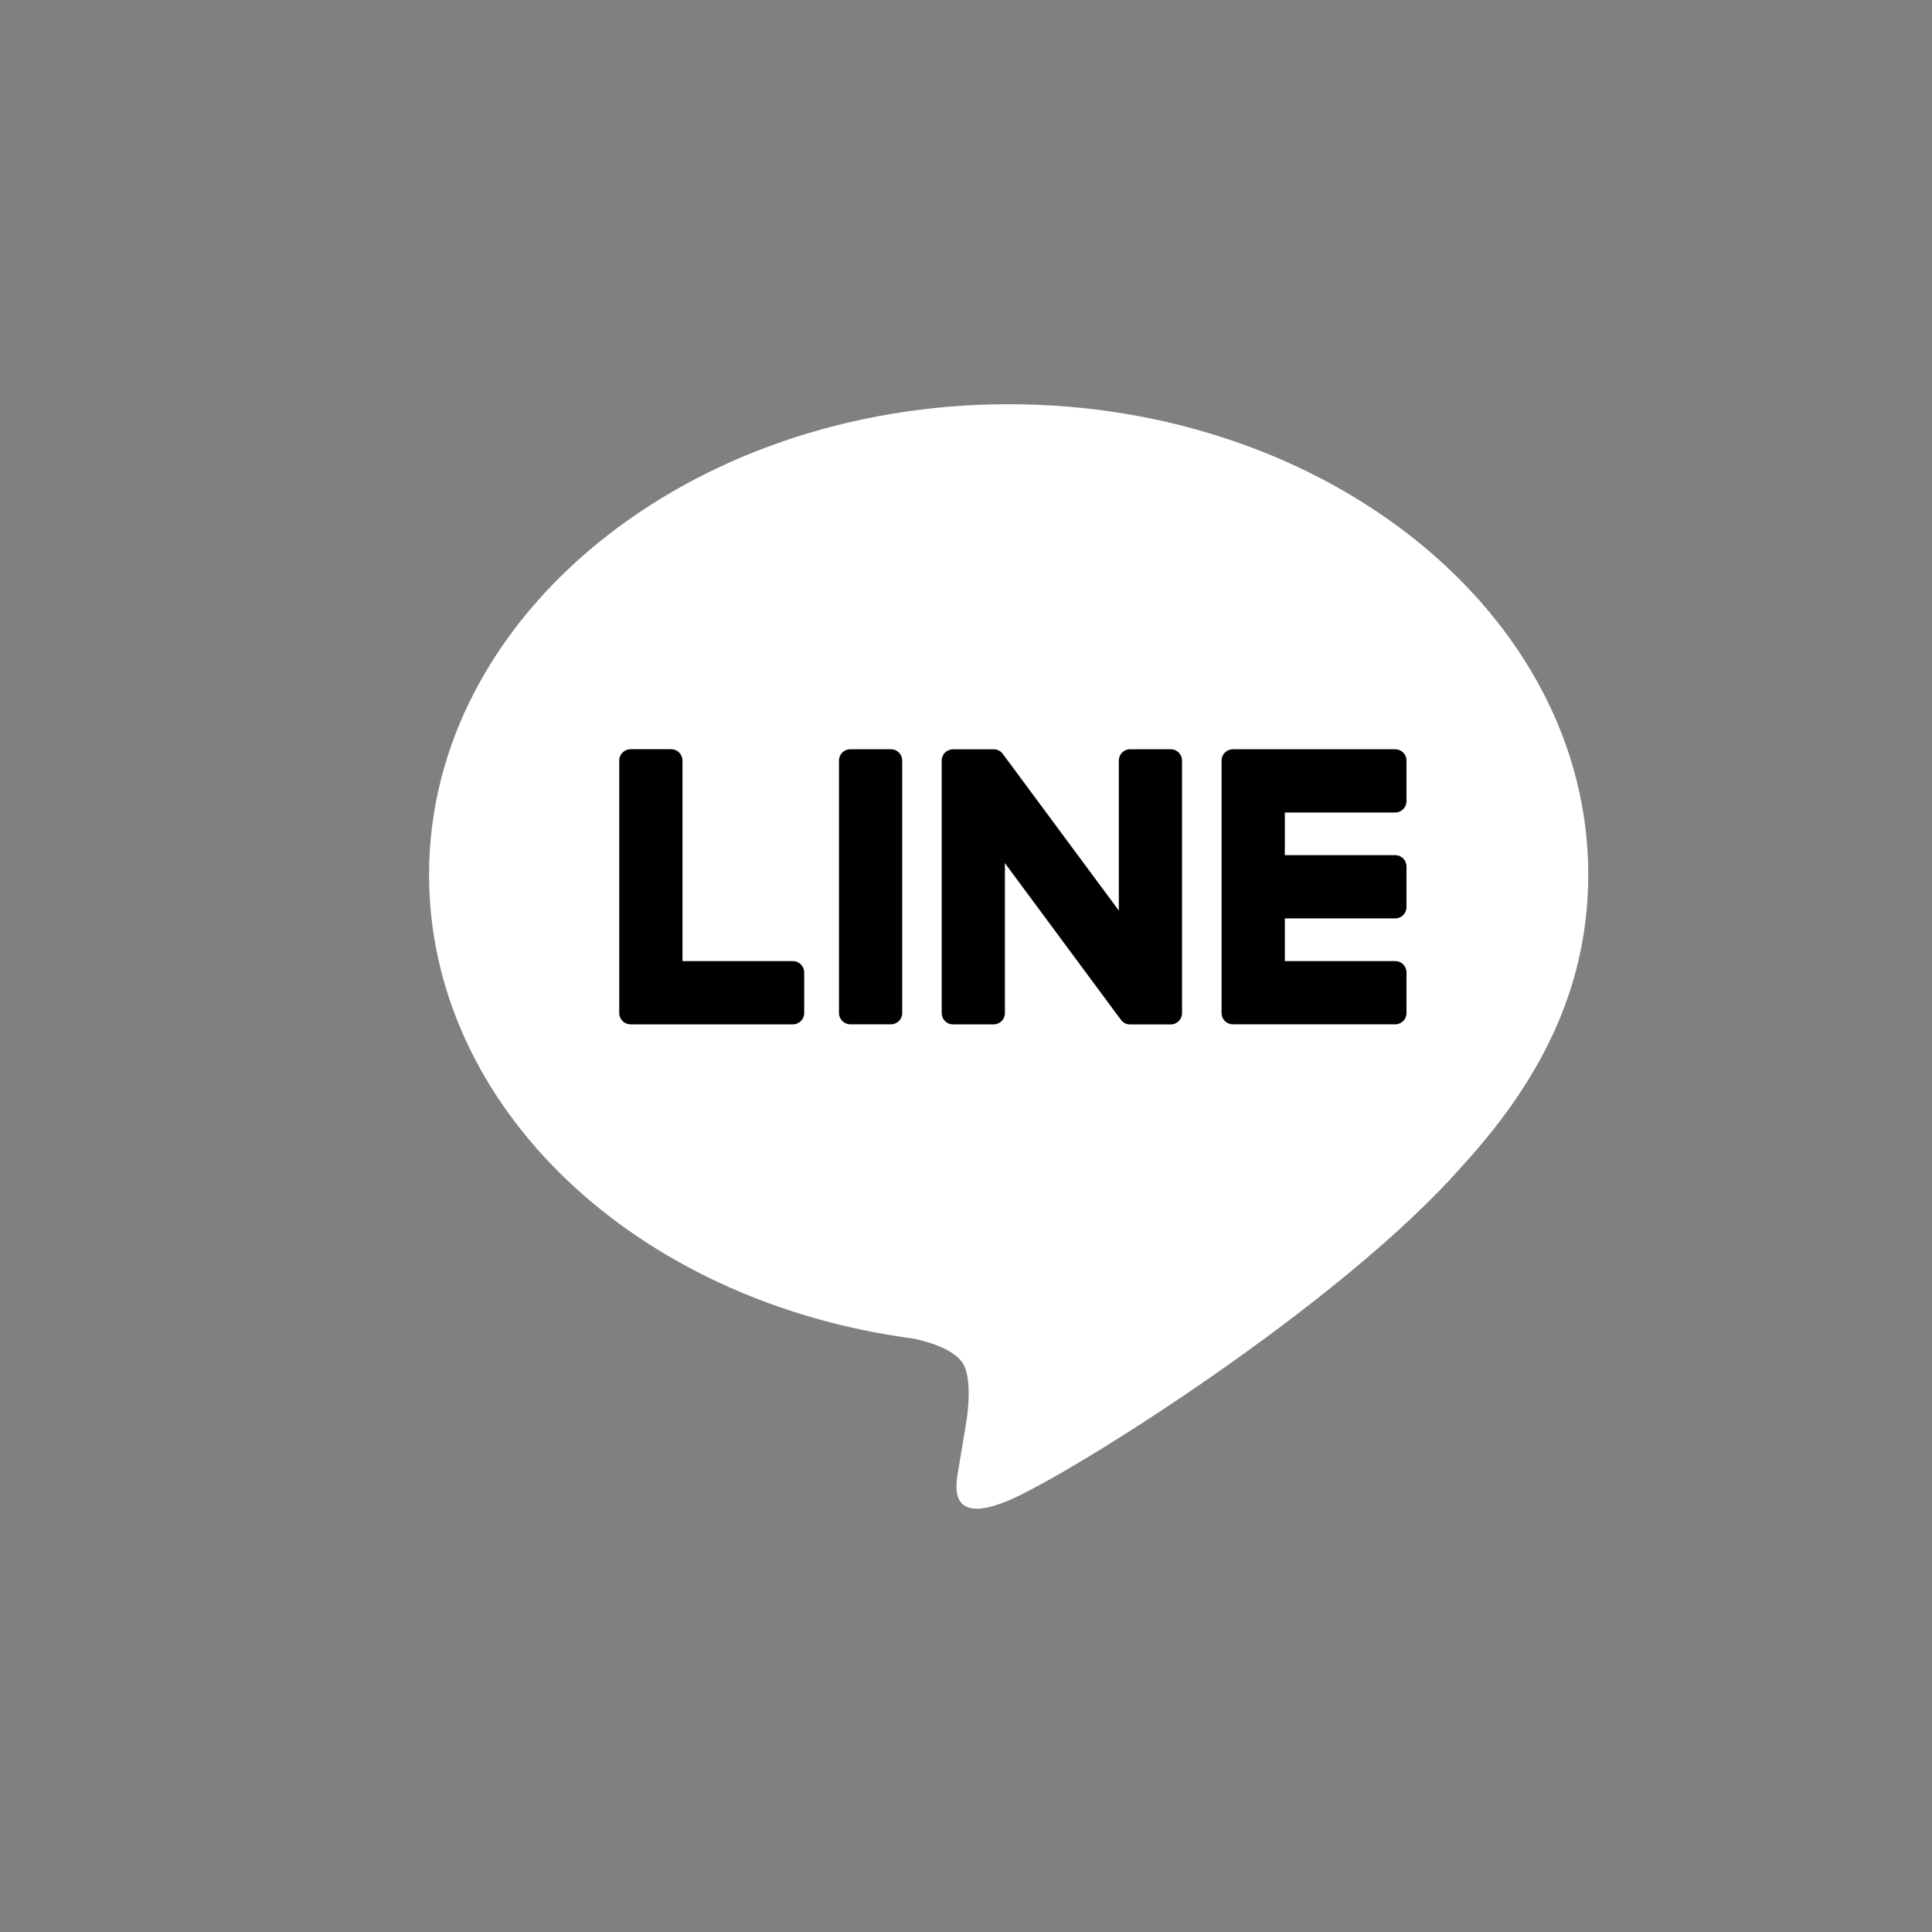
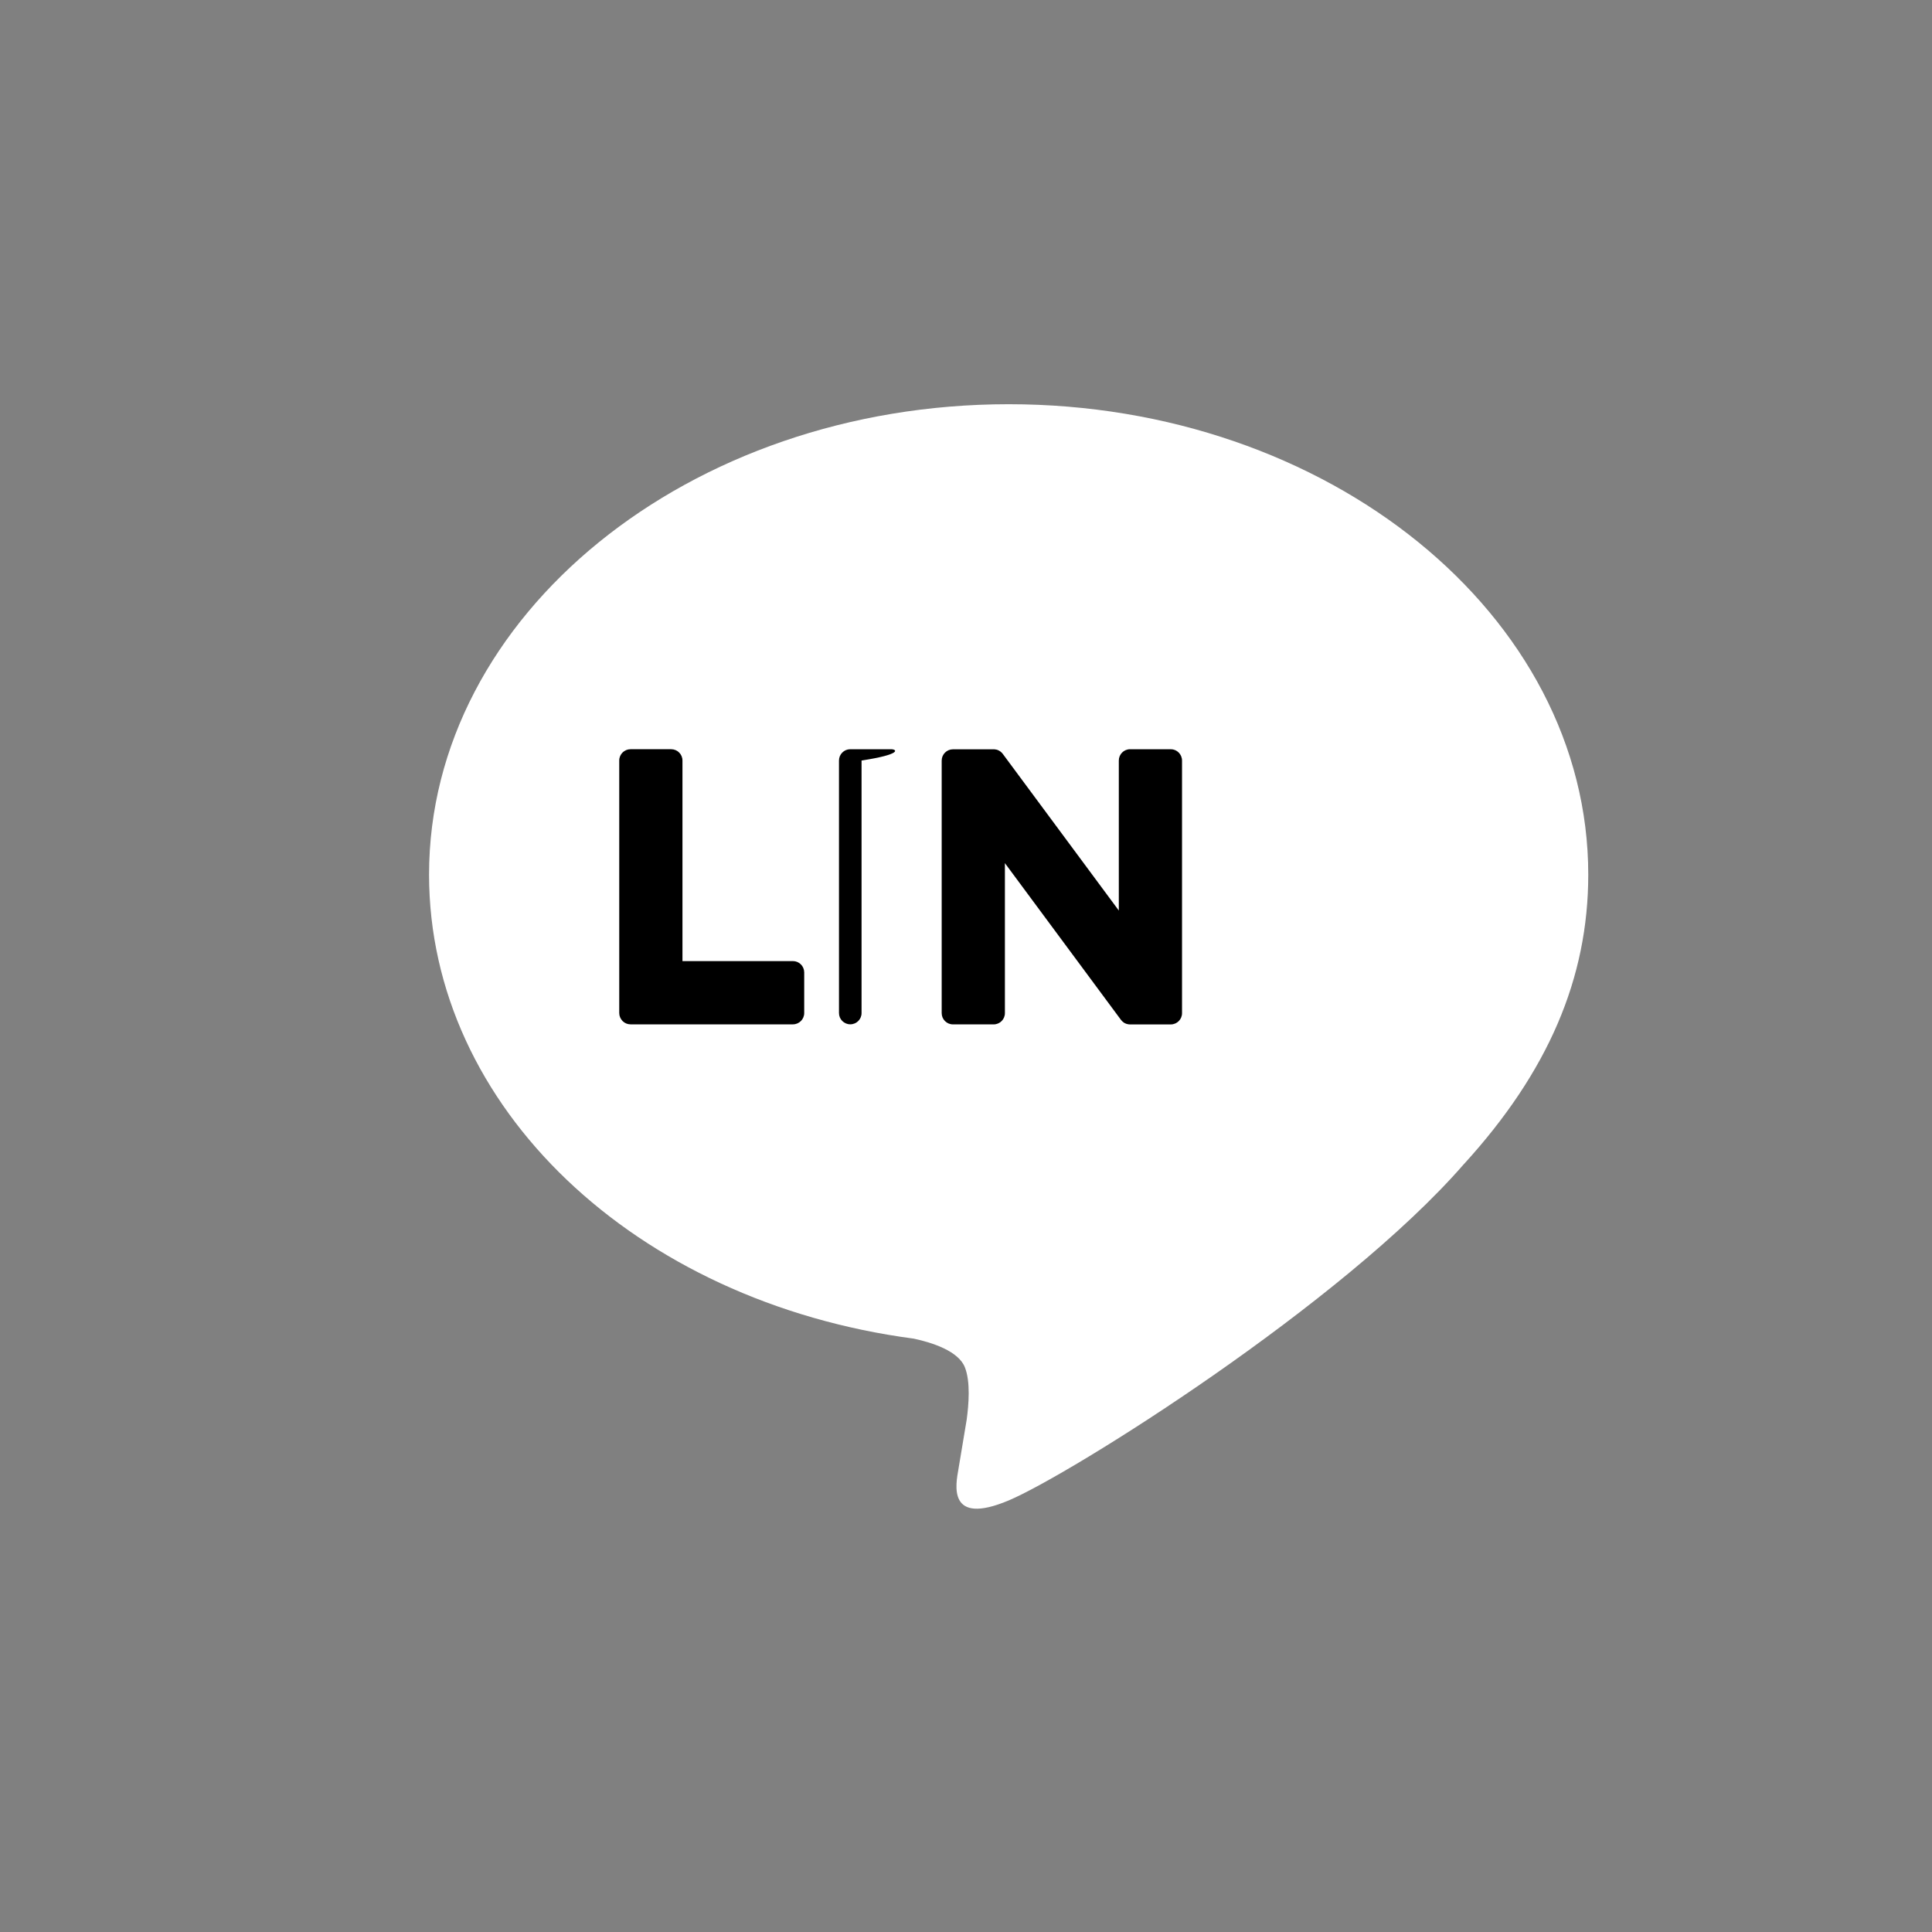
<svg xmlns="http://www.w3.org/2000/svg" version="1.1" id="レイヤー_1" x="0px" y="0px" width="50px" height="50px" viewBox="0 0 50 50" enable-background="new 0 0 50 50" xml:space="preserve">
  <rect x="0" y="0" width="50" height="50" fill="#808080" stroke="none" />
  <path fill="#FFFFFF" d="M41.104,22.634c0-6.712-6.729-12.173-15-12.173c-8.271,0-15,5.461-15,12.173  c0,6.018,5.336,11.057,12.545,12.01c0.488,0.105,1.153,0.322,1.321,0.739c0.151,0.379,0.099,0.974,0.048,1.356  c0,0-0.176,1.059-0.214,1.284c-0.065,0.379-0.302,1.483,1.299,0.809c1.601-0.675,8.639-5.087,11.786-8.709H37.89  C40.063,27.739,41.104,25.32,41.104,22.634" />
-   <path d="M23.057,19.39h-1.052c-0.161,0-0.292,0.131-0.292,0.292v6.536c0,0.161,0.131,0.291,0.292,0.291h1.052  c0.162,0,0.292-0.13,0.292-0.291v-6.536C23.349,19.521,23.218,19.39,23.057,19.39" />
+   <path d="M23.057,19.39h-1.052c-0.161,0-0.292,0.131-0.292,0.292v6.536c0,0.161,0.131,0.291,0.292,0.291c0.162,0,0.292-0.13,0.292-0.291v-6.536C23.349,19.521,23.218,19.39,23.057,19.39" />
  <path d="M30.299,19.39h-1.052c-0.162,0-0.292,0.131-0.292,0.292v3.883l-2.996-4.045c-0.007-0.01-0.015-0.02-0.023-0.029  c0-0.001-0.001-0.001-0.002-0.002c-0.006-0.006-0.011-0.012-0.018-0.018c-0.002-0.002-0.003-0.003-0.005-0.005  c-0.005-0.004-0.01-0.009-0.016-0.013c-0.002-0.002-0.005-0.004-0.007-0.006c-0.005-0.003-0.01-0.006-0.016-0.01  c-0.002-0.002-0.005-0.003-0.009-0.005c-0.005-0.003-0.01-0.006-0.015-0.009c-0.003-0.001-0.006-0.003-0.009-0.005  c-0.005-0.002-0.011-0.005-0.017-0.007c-0.003-0.001-0.006-0.002-0.009-0.003c-0.006-0.002-0.011-0.004-0.018-0.006  c-0.003-0.001-0.006-0.001-0.01-0.002c-0.005-0.001-0.011-0.002-0.017-0.003c-0.004-0.001-0.008-0.001-0.012-0.002  c-0.005-0.001-0.01-0.001-0.016-0.002c-0.005,0-0.01,0-0.015-0.001c-0.003,0-0.006,0-0.01,0h-1.052  c-0.161,0-0.292,0.131-0.292,0.292v6.536c0,0.161,0.131,0.291,0.292,0.291h1.052c0.161,0,0.292-0.13,0.292-0.291v-3.882l2.999,4.05  c0.021,0.029,0.046,0.054,0.073,0.072c0.001,0.001,0.003,0.001,0.003,0.003c0.006,0.003,0.013,0.007,0.019,0.011  c0.003,0.001,0.006,0.003,0.009,0.005c0.004,0.002,0.009,0.004,0.014,0.006s0.009,0.004,0.014,0.007  c0.004,0.001,0.006,0.002,0.009,0.003c0.007,0.002,0.014,0.004,0.021,0.006c0.001,0.001,0.003,0.001,0.004,0.001  c0.023,0.007,0.049,0.01,0.075,0.01h1.052c0.161,0,0.292-0.13,0.292-0.291v-6.536C30.591,19.521,30.46,19.39,30.299,19.39" />
  <path d="M20.521,24.873h-2.859v-5.191c0-0.162-0.131-0.292-0.292-0.292h-1.052c-0.161,0-0.292,0.13-0.292,0.292v6.536l0,0  c0,0.078,0.032,0.149,0.082,0.202c0,0.001,0.002,0.003,0.004,0.004s0.003,0.003,0.004,0.004c0.052,0.051,0.124,0.082,0.202,0.082h0  h4.203c0.161,0,0.292-0.132,0.292-0.292v-1.053C20.812,25.004,20.682,24.873,20.521,24.873" />
-   <path d="M36.109,21.027c0.161,0,0.291-0.131,0.291-0.292v-1.052c0-0.162-0.13-0.292-0.291-0.292h-4.203h-0.001  c-0.078,0-0.149,0.031-0.202,0.083c-0.001,0.001-0.003,0.002-0.004,0.003c-0.001,0.002-0.003,0.003-0.004,0.005  c-0.051,0.052-0.081,0.123-0.081,0.201v0v6.535l0,0c0,0.078,0.03,0.149,0.081,0.202c0.001,0.001,0.003,0.003,0.004,0.004  s0.003,0.003,0.005,0.004c0.052,0.051,0.123,0.082,0.201,0.082h0.001h4.203c0.161,0,0.291-0.131,0.291-0.292v-1.053  c0-0.161-0.13-0.292-0.291-0.292h-2.858v-1.105h2.858c0.161,0,0.291-0.13,0.291-0.292v-1.052c0-0.161-0.13-0.292-0.291-0.292h-2.858  v-1.104H36.109z" />
</svg>